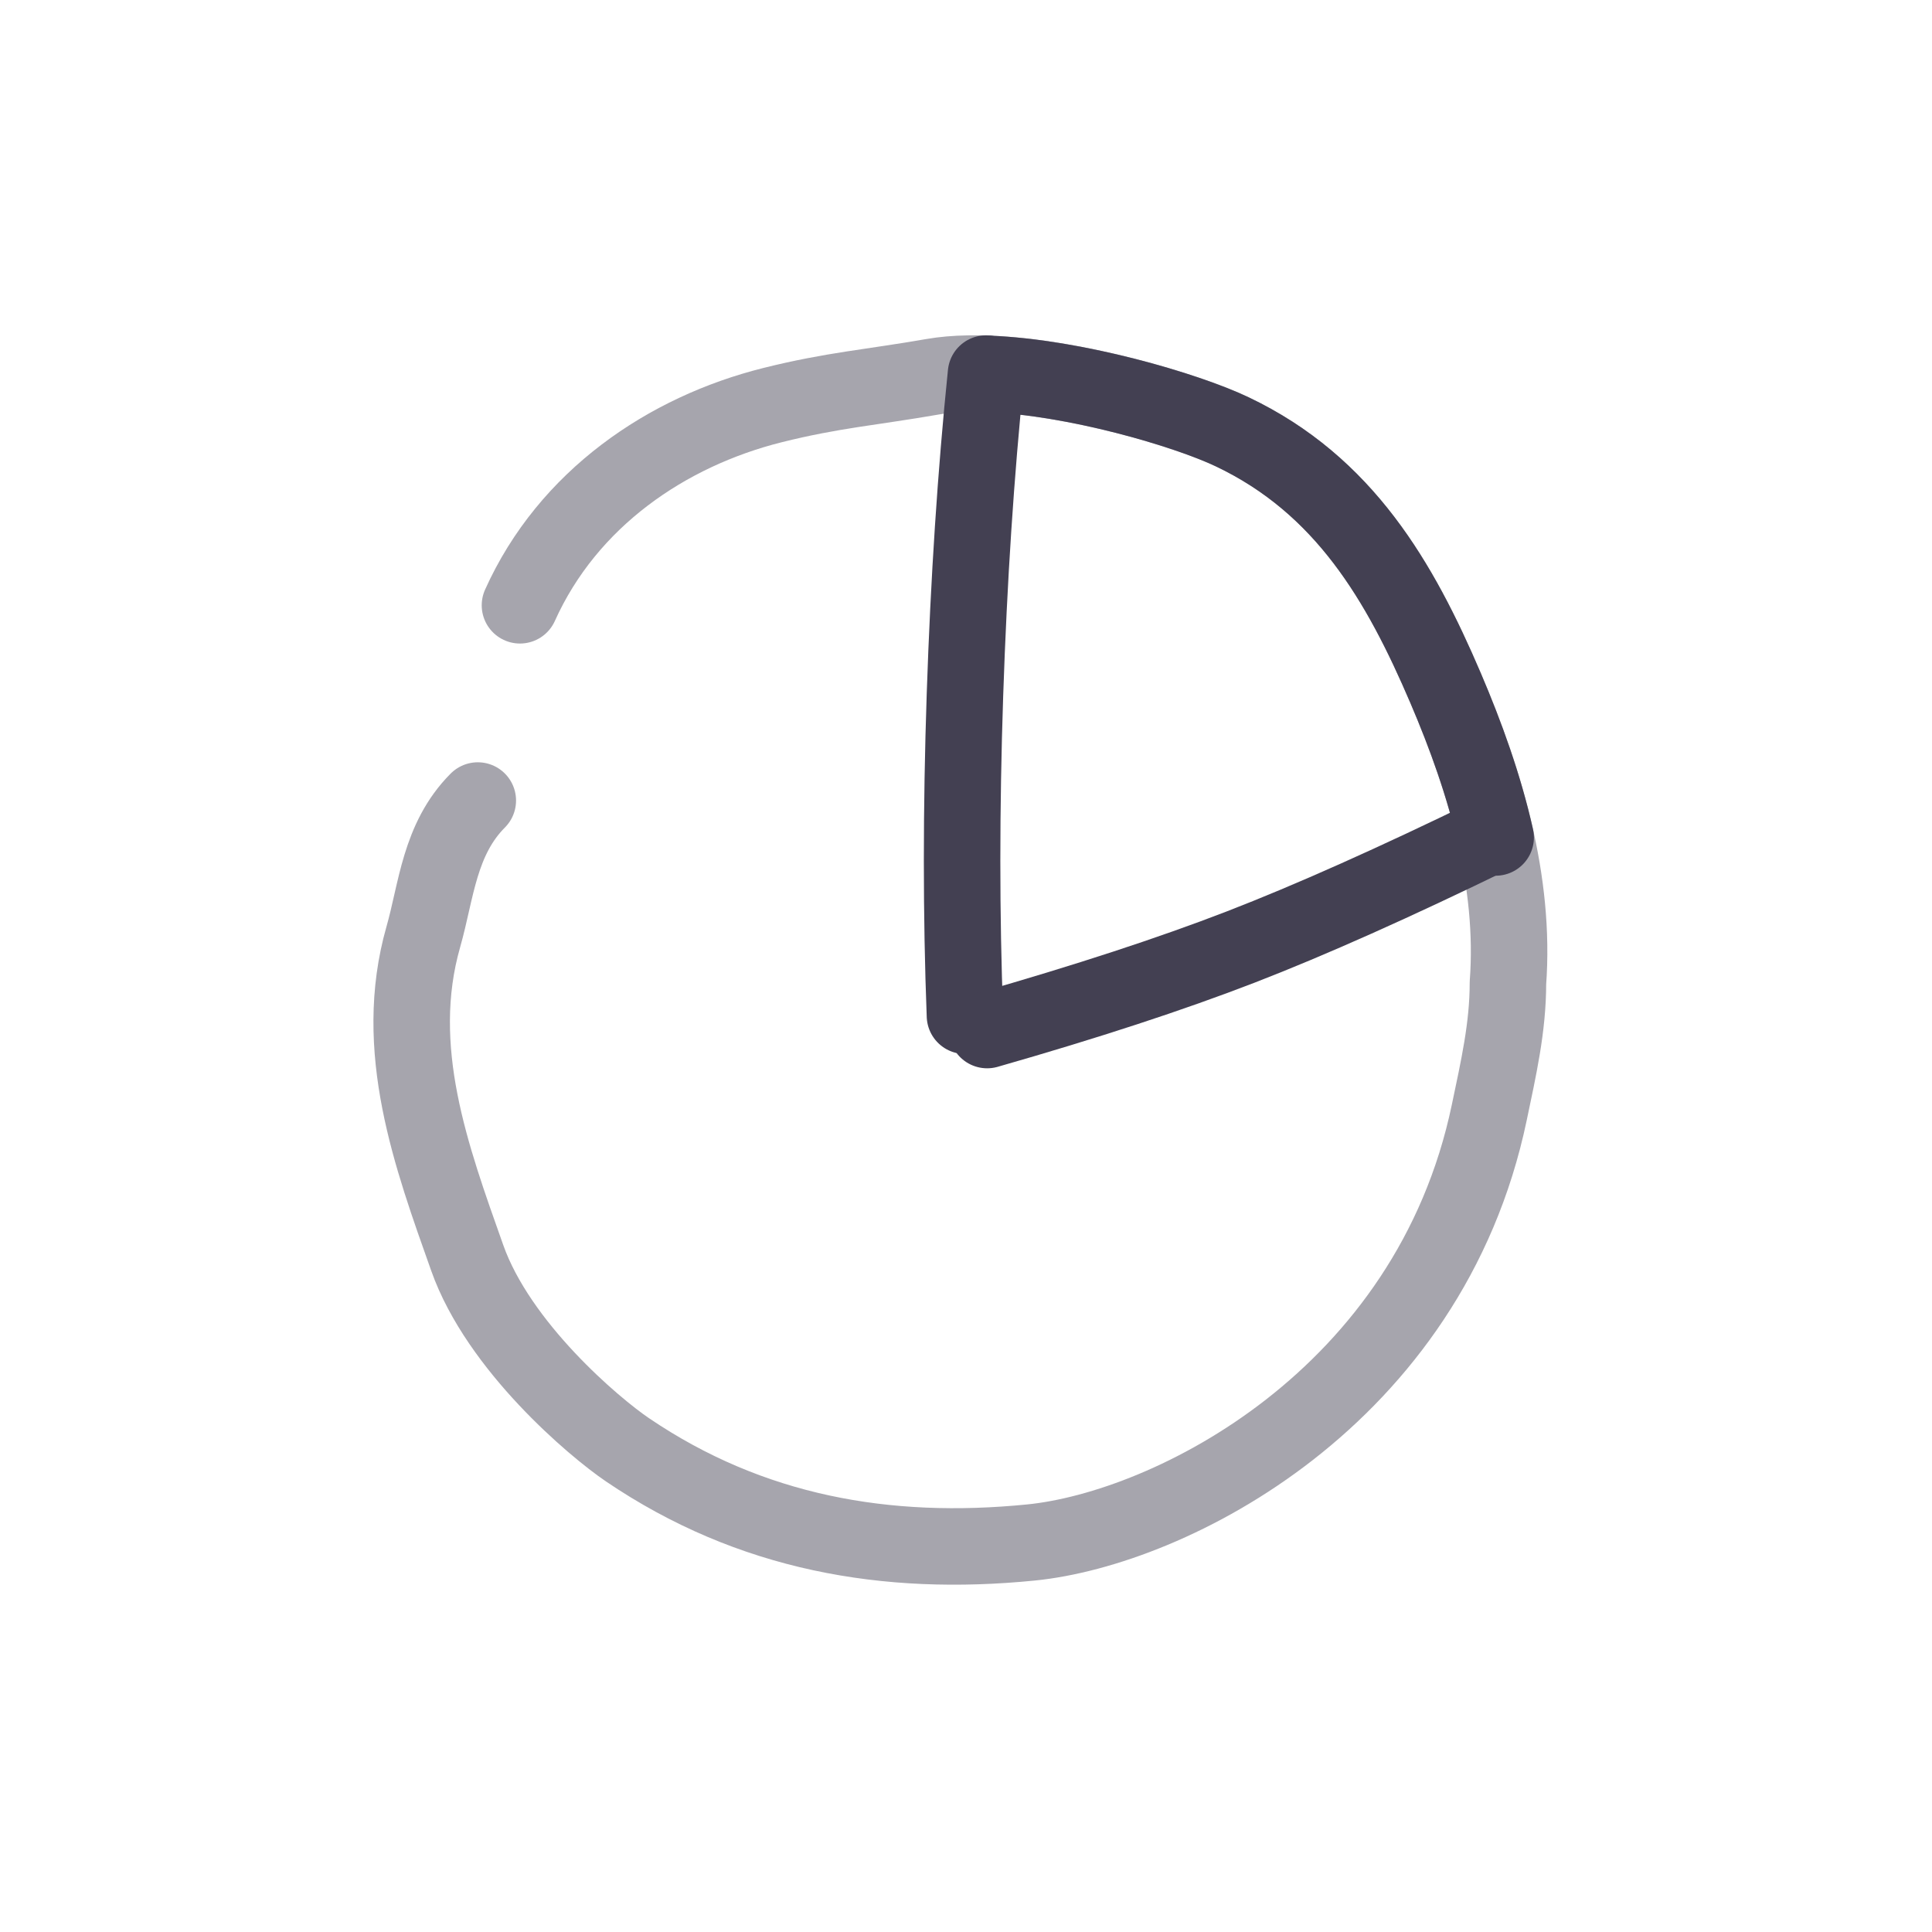
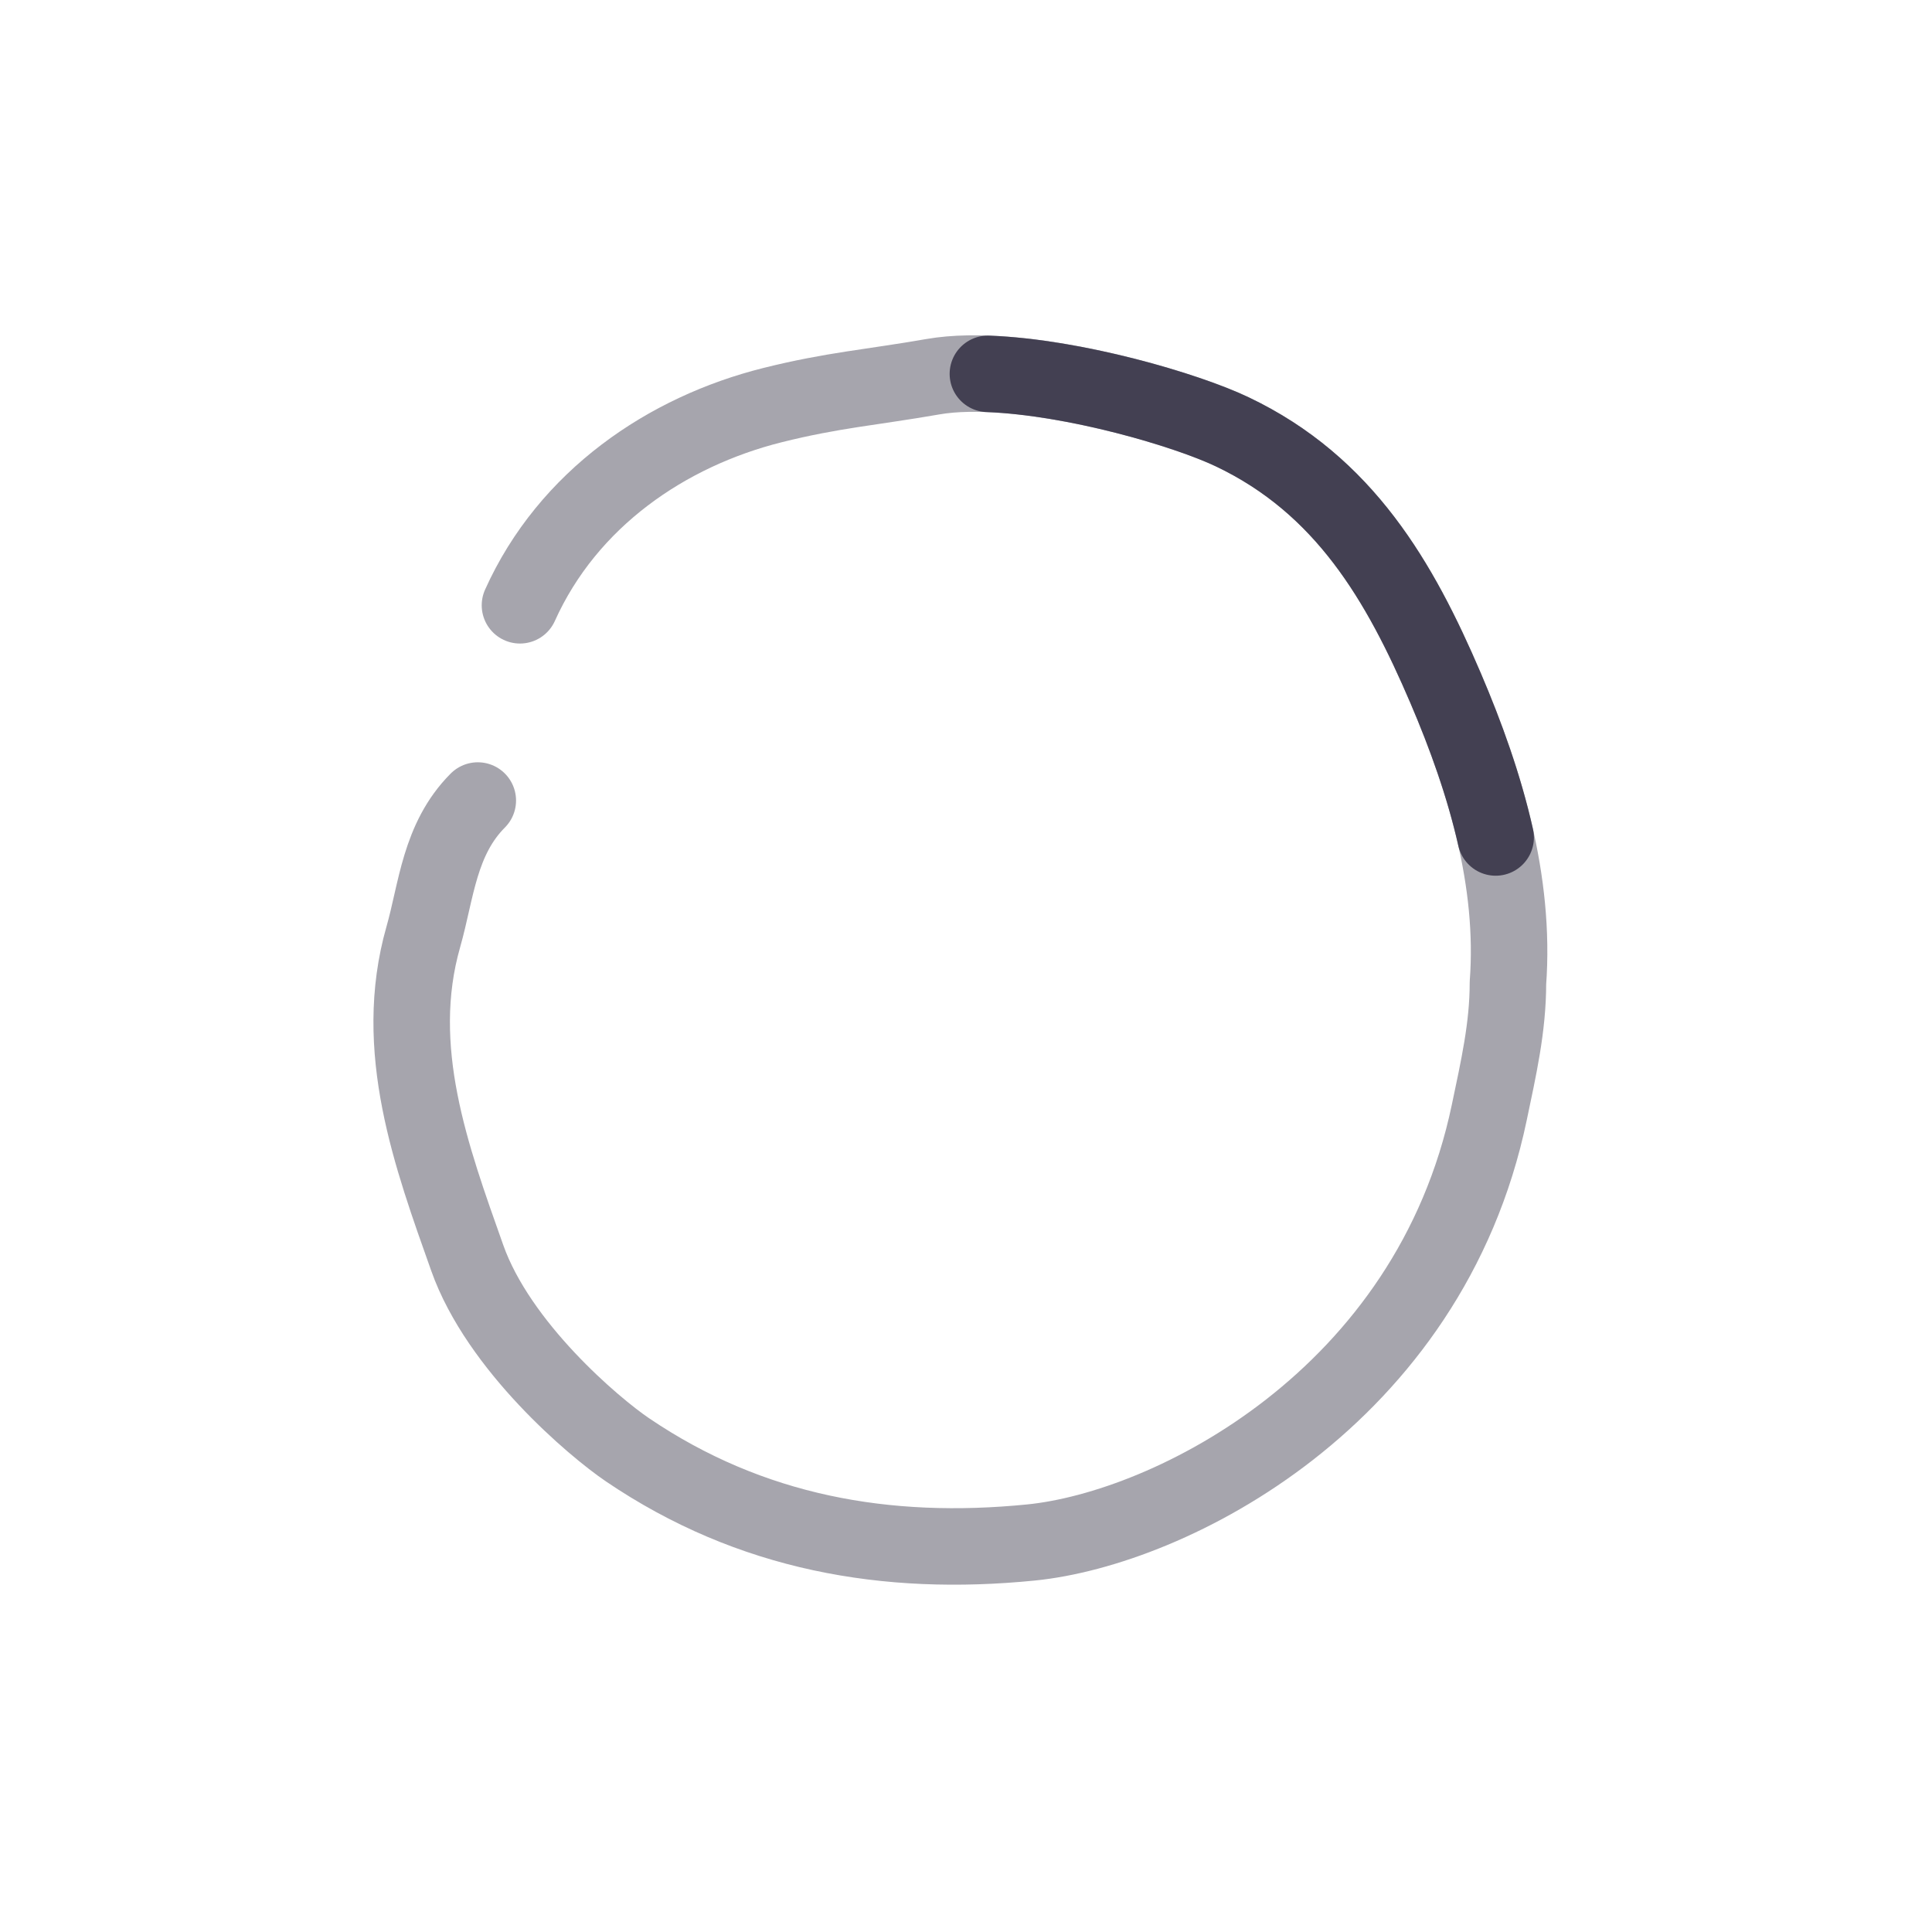
<svg xmlns="http://www.w3.org/2000/svg" width="91" height="91" viewBox="0 0 91 91" fill="none">
  <path opacity="0.47" d="M24.491 28.51C26.755 23.481 31.422 20.322 36.388 19.081C39.228 18.371 41.052 18.248 43.934 17.745C48.042 17.027 55.353 19.061 58.036 20.337C63.325 22.852 65.945 27.398 68.087 32.404C69.943 36.74 71.383 41.501 71.026 46.299C71.027 48.389 70.578 50.341 70.147 52.399C67.331 65.864 55.105 72.001 48.556 72.654C41.759 73.331 35.354 72.22 29.555 68.288C27.987 67.224 23.488 63.43 22.007 59.248C20.326 54.504 18.434 49.399 19.939 44.127C20.555 41.969 20.691 39.527 22.505 37.706" stroke="#434052" stroke-width="3.603" stroke-linecap="round" stroke-linejoin="round" />
  <path d="M46.531 17.609C50.621 17.764 55.856 19.301 58.036 20.338C63.326 22.853 65.945 27.399 68.088 32.405C69.051 34.656 69.902 37.021 70.448 39.446" stroke="#434052" stroke-width="3.603" stroke-linecap="round" stroke-linejoin="round" />
-   <path d="M45.451 47.842C45.271 43.145 45.271 38.104 45.451 32.719C45.632 27.333 45.962 22.292 46.443 17.596" stroke="#434052" stroke-width="3.603" stroke-linecap="round" stroke-linejoin="round" />
-   <path d="M46.496 48.517C51.181 47.177 55.16 45.874 58.432 44.609C61.705 43.343 65.683 41.568 70.368 39.283" stroke="#434052" stroke-width="3.603" stroke-linecap="round" stroke-linejoin="round" />
</svg>